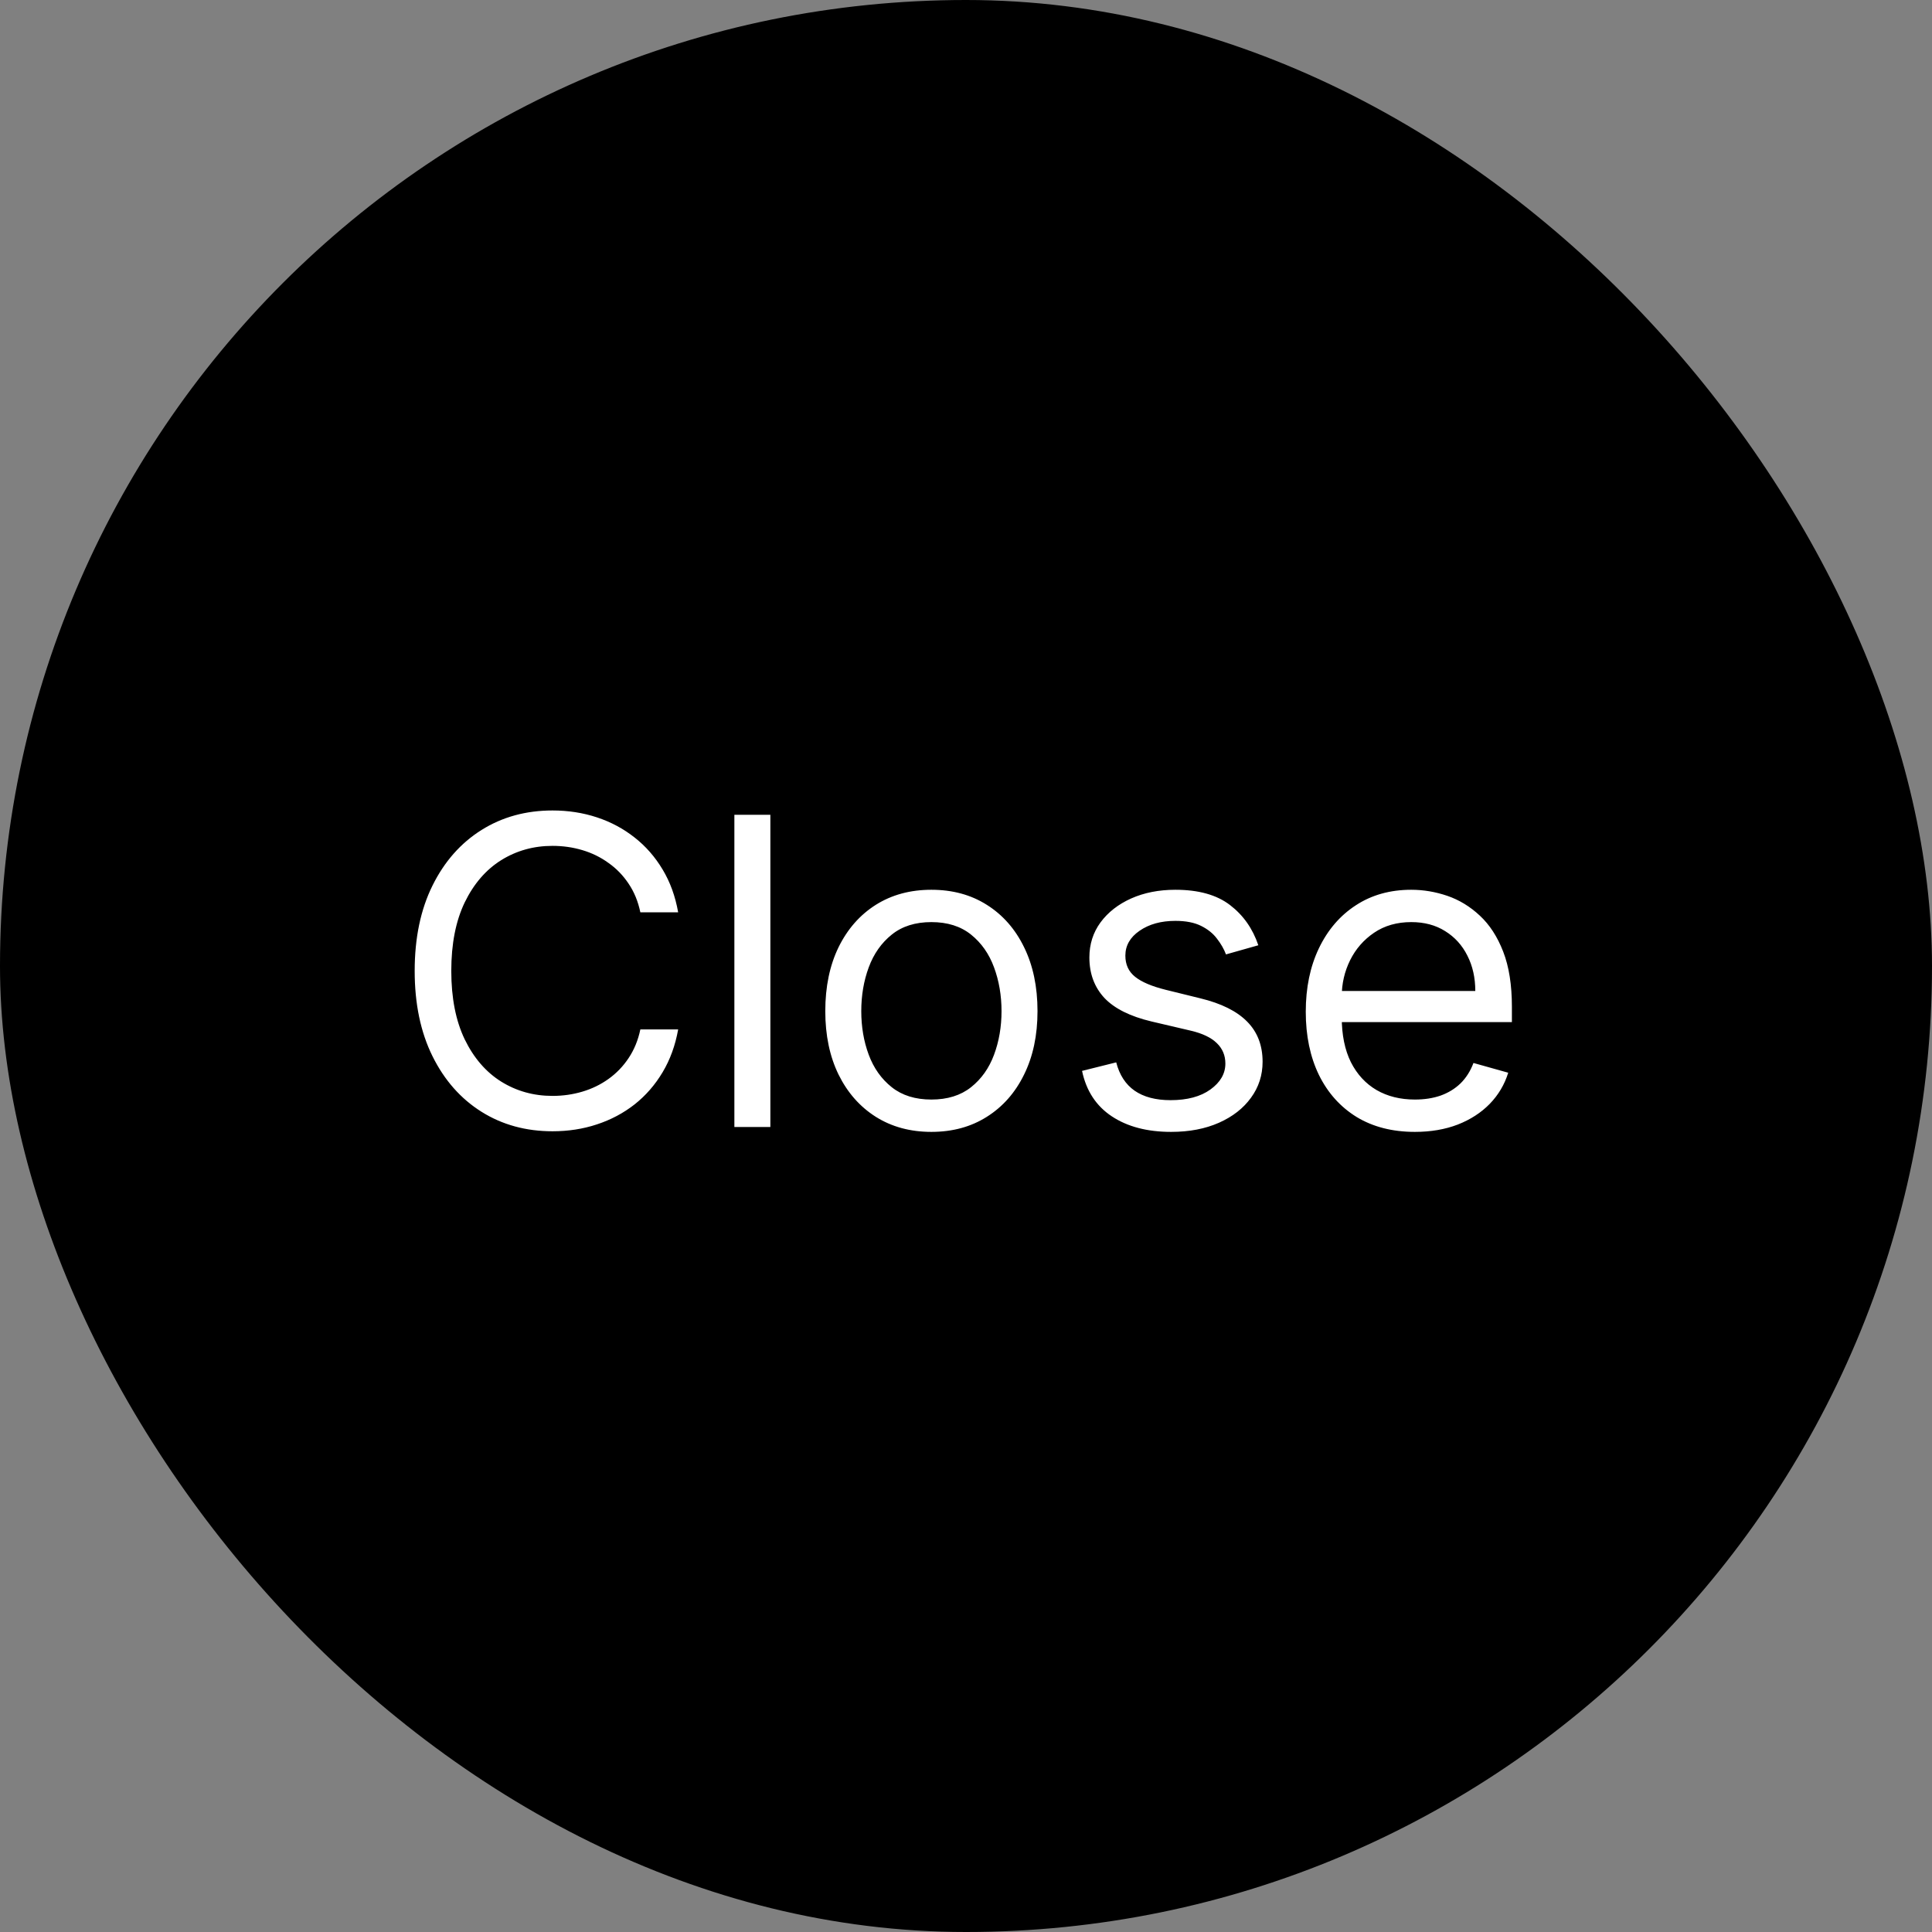
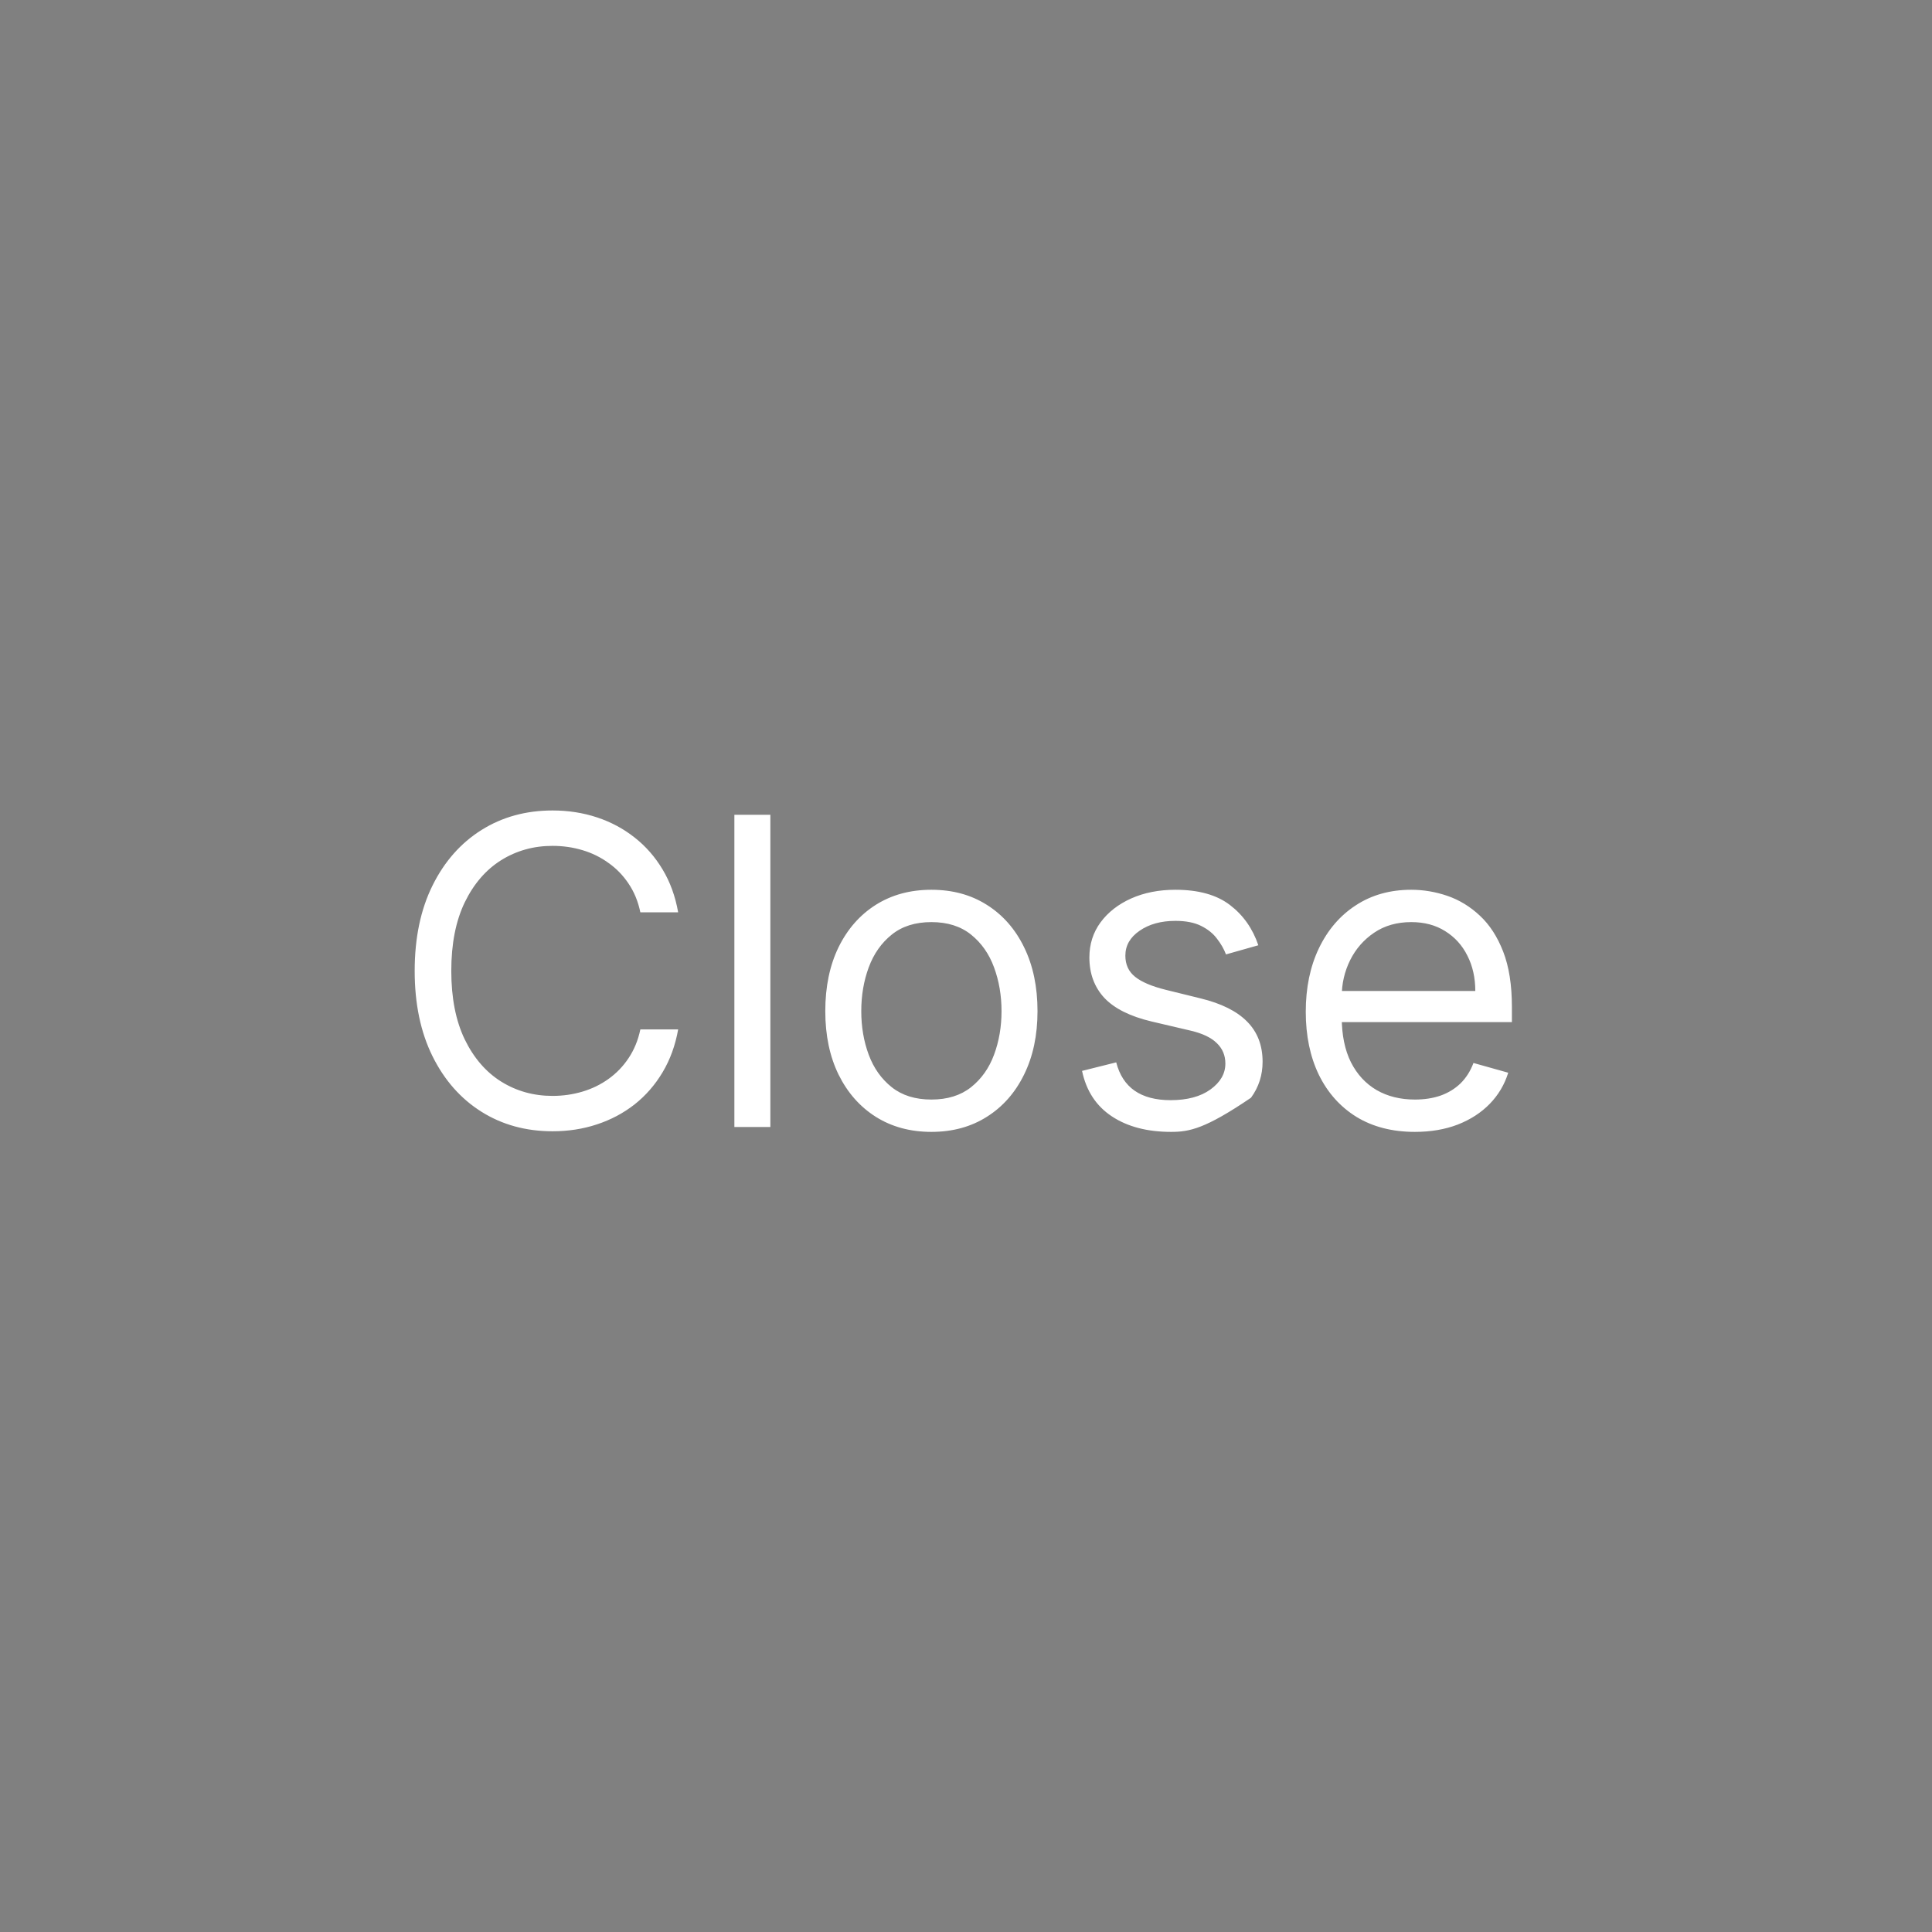
<svg xmlns="http://www.w3.org/2000/svg" width="72" height="72" viewBox="0 0 72 72" fill="none">
  <rect x="0" y="0" width="72" height="72" fill="#808080" stroke="none" />
-   <rect width="72" height="72" rx="36" fill="black" />
-   <path d="M25.273 34H23.864C23.78 33.595 23.634 33.239 23.426 32.932C23.222 32.625 22.972 32.367 22.676 32.159C22.384 31.947 22.061 31.788 21.704 31.682C21.349 31.576 20.977 31.523 20.591 31.523C19.886 31.523 19.248 31.701 18.676 32.057C18.108 32.413 17.655 32.938 17.318 33.631C16.985 34.324 16.818 35.174 16.818 36.182C16.818 37.189 16.985 38.04 17.318 38.733C17.655 39.426 18.108 39.951 18.676 40.307C19.248 40.663 19.886 40.841 20.591 40.841C20.977 40.841 21.349 40.788 21.704 40.682C22.061 40.576 22.384 40.419 22.676 40.21C22.972 39.998 23.222 39.739 23.426 39.432C23.634 39.121 23.78 38.765 23.864 38.364H25.273C25.167 38.958 24.974 39.49 24.693 39.96C24.413 40.43 24.064 40.83 23.648 41.159C23.231 41.485 22.763 41.733 22.244 41.903C21.729 42.074 21.178 42.159 20.591 42.159C19.599 42.159 18.716 41.917 17.943 41.432C17.171 40.947 16.562 40.258 16.119 39.364C15.676 38.47 15.454 37.409 15.454 36.182C15.454 34.955 15.676 33.894 16.119 33C16.562 32.106 17.171 31.417 17.943 30.932C18.716 30.447 19.599 30.204 20.591 30.204C21.178 30.204 21.729 30.29 22.244 30.46C22.763 30.631 23.231 30.881 23.648 31.21C24.064 31.536 24.413 31.934 24.693 32.403C24.974 32.869 25.167 33.401 25.273 34ZM28.709 30.364V42H27.368V30.364H28.709ZM34.71 42.182C33.922 42.182 33.231 41.994 32.636 41.619C32.045 41.244 31.583 40.72 31.25 40.045C30.921 39.371 30.756 38.583 30.756 37.682C30.756 36.773 30.921 35.979 31.25 35.301C31.583 34.623 32.045 34.097 32.636 33.722C33.231 33.347 33.922 33.159 34.71 33.159C35.498 33.159 36.188 33.347 36.778 33.722C37.373 34.097 37.835 34.623 38.165 35.301C38.498 35.979 38.665 36.773 38.665 37.682C38.665 38.583 38.498 39.371 38.165 40.045C37.835 40.72 37.373 41.244 36.778 41.619C36.188 41.994 35.498 42.182 34.71 42.182ZM34.71 40.977C35.309 40.977 35.801 40.824 36.188 40.517C36.574 40.21 36.86 39.807 37.045 39.307C37.231 38.807 37.324 38.265 37.324 37.682C37.324 37.099 37.231 36.555 37.045 36.051C36.86 35.547 36.574 35.14 36.188 34.83C35.801 34.519 35.309 34.364 34.71 34.364C34.112 34.364 33.619 34.519 33.233 34.83C32.847 35.14 32.561 35.547 32.375 36.051C32.189 36.555 32.097 37.099 32.097 37.682C32.097 38.265 32.189 38.807 32.375 39.307C32.561 39.807 32.847 40.21 33.233 40.517C33.619 40.824 34.112 40.977 34.71 40.977ZM46.894 35.227L45.689 35.568C45.613 35.367 45.501 35.172 45.354 34.983C45.21 34.79 45.013 34.631 44.763 34.506C44.513 34.381 44.193 34.318 43.803 34.318C43.269 34.318 42.823 34.441 42.467 34.688C42.115 34.93 41.939 35.239 41.939 35.614C41.939 35.947 42.06 36.21 42.303 36.403C42.545 36.597 42.924 36.758 43.439 36.886L44.734 37.205C45.515 37.394 46.096 37.684 46.479 38.074C46.861 38.46 47.053 38.958 47.053 39.568C47.053 40.068 46.909 40.515 46.621 40.909C46.337 41.303 45.939 41.614 45.428 41.841C44.916 42.068 44.322 42.182 43.644 42.182C42.753 42.182 42.017 41.989 41.433 41.602C40.85 41.216 40.481 40.651 40.325 39.909L41.598 39.591C41.719 40.061 41.948 40.413 42.285 40.648C42.626 40.883 43.072 41 43.621 41C44.246 41 44.742 40.867 45.109 40.602C45.481 40.333 45.666 40.011 45.666 39.636C45.666 39.333 45.56 39.08 45.348 38.875C45.136 38.667 44.81 38.511 44.371 38.409L42.916 38.068C42.117 37.879 41.53 37.585 41.155 37.188C40.784 36.786 40.598 36.284 40.598 35.682C40.598 35.189 40.736 34.754 41.013 34.375C41.293 33.996 41.674 33.699 42.155 33.483C42.64 33.267 43.189 33.159 43.803 33.159C44.666 33.159 45.344 33.349 45.837 33.727C46.333 34.106 46.685 34.606 46.894 35.227ZM52.73 42.182C51.889 42.182 51.164 41.996 50.554 41.625C49.948 41.25 49.48 40.727 49.151 40.057C48.825 39.383 48.662 38.599 48.662 37.705C48.662 36.811 48.825 36.023 49.151 35.341C49.48 34.655 49.938 34.121 50.526 33.739C51.117 33.352 51.806 33.159 52.594 33.159C53.048 33.159 53.497 33.235 53.94 33.386C54.383 33.538 54.787 33.784 55.151 34.125C55.514 34.462 55.804 34.909 56.02 35.466C56.236 36.023 56.344 36.708 56.344 37.523V38.091H49.617V36.932H54.98C54.98 36.439 54.882 36 54.685 35.614C54.492 35.227 54.215 34.922 53.855 34.699C53.499 34.475 53.079 34.364 52.594 34.364C52.06 34.364 51.597 34.496 51.207 34.761C50.821 35.023 50.524 35.364 50.315 35.784C50.107 36.205 50.003 36.655 50.003 37.136V37.909C50.003 38.568 50.117 39.127 50.344 39.585C50.575 40.04 50.895 40.386 51.304 40.625C51.713 40.86 52.188 40.977 52.73 40.977C53.082 40.977 53.401 40.928 53.685 40.83C53.972 40.727 54.221 40.576 54.429 40.375C54.637 40.17 54.798 39.917 54.912 39.614L56.207 39.977C56.071 40.417 55.842 40.803 55.52 41.136C55.198 41.466 54.8 41.724 54.327 41.909C53.853 42.091 53.321 42.182 52.73 42.182Z" fill="white" />
+   <path d="M25.273 34H23.864C23.78 33.595 23.634 33.239 23.426 32.932C23.222 32.625 22.972 32.367 22.676 32.159C22.384 31.947 22.061 31.788 21.704 31.682C21.349 31.576 20.977 31.523 20.591 31.523C19.886 31.523 19.248 31.701 18.676 32.057C18.108 32.413 17.655 32.938 17.318 33.631C16.985 34.324 16.818 35.174 16.818 36.182C16.818 37.189 16.985 38.04 17.318 38.733C17.655 39.426 18.108 39.951 18.676 40.307C19.248 40.663 19.886 40.841 20.591 40.841C20.977 40.841 21.349 40.788 21.704 40.682C22.061 40.576 22.384 40.419 22.676 40.21C22.972 39.998 23.222 39.739 23.426 39.432C23.634 39.121 23.78 38.765 23.864 38.364H25.273C25.167 38.958 24.974 39.49 24.693 39.96C24.413 40.43 24.064 40.83 23.648 41.159C23.231 41.485 22.763 41.733 22.244 41.903C21.729 42.074 21.178 42.159 20.591 42.159C19.599 42.159 18.716 41.917 17.943 41.432C17.171 40.947 16.562 40.258 16.119 39.364C15.676 38.47 15.454 37.409 15.454 36.182C15.454 34.955 15.676 33.894 16.119 33C16.562 32.106 17.171 31.417 17.943 30.932C18.716 30.447 19.599 30.204 20.591 30.204C21.178 30.204 21.729 30.29 22.244 30.46C22.763 30.631 23.231 30.881 23.648 31.21C24.064 31.536 24.413 31.934 24.693 32.403C24.974 32.869 25.167 33.401 25.273 34ZM28.709 30.364V42H27.368V30.364H28.709ZM34.71 42.182C33.922 42.182 33.231 41.994 32.636 41.619C32.045 41.244 31.583 40.72 31.25 40.045C30.921 39.371 30.756 38.583 30.756 37.682C30.756 36.773 30.921 35.979 31.25 35.301C31.583 34.623 32.045 34.097 32.636 33.722C33.231 33.347 33.922 33.159 34.71 33.159C35.498 33.159 36.188 33.347 36.778 33.722C37.373 34.097 37.835 34.623 38.165 35.301C38.498 35.979 38.665 36.773 38.665 37.682C38.665 38.583 38.498 39.371 38.165 40.045C37.835 40.72 37.373 41.244 36.778 41.619C36.188 41.994 35.498 42.182 34.71 42.182ZM34.71 40.977C35.309 40.977 35.801 40.824 36.188 40.517C36.574 40.21 36.86 39.807 37.045 39.307C37.231 38.807 37.324 38.265 37.324 37.682C37.324 37.099 37.231 36.555 37.045 36.051C36.86 35.547 36.574 35.14 36.188 34.83C35.801 34.519 35.309 34.364 34.71 34.364C34.112 34.364 33.619 34.519 33.233 34.83C32.847 35.14 32.561 35.547 32.375 36.051C32.189 36.555 32.097 37.099 32.097 37.682C32.097 38.265 32.189 38.807 32.375 39.307C32.561 39.807 32.847 40.21 33.233 40.517C33.619 40.824 34.112 40.977 34.71 40.977ZM46.894 35.227L45.689 35.568C45.613 35.367 45.501 35.172 45.354 34.983C45.21 34.79 45.013 34.631 44.763 34.506C44.513 34.381 44.193 34.318 43.803 34.318C43.269 34.318 42.823 34.441 42.467 34.688C42.115 34.93 41.939 35.239 41.939 35.614C41.939 35.947 42.06 36.21 42.303 36.403C42.545 36.597 42.924 36.758 43.439 36.886L44.734 37.205C45.515 37.394 46.096 37.684 46.479 38.074C46.861 38.46 47.053 38.958 47.053 39.568C47.053 40.068 46.909 40.515 46.621 40.909C44.916 42.068 44.322 42.182 43.644 42.182C42.753 42.182 42.017 41.989 41.433 41.602C40.85 41.216 40.481 40.651 40.325 39.909L41.598 39.591C41.719 40.061 41.948 40.413 42.285 40.648C42.626 40.883 43.072 41 43.621 41C44.246 41 44.742 40.867 45.109 40.602C45.481 40.333 45.666 40.011 45.666 39.636C45.666 39.333 45.56 39.08 45.348 38.875C45.136 38.667 44.81 38.511 44.371 38.409L42.916 38.068C42.117 37.879 41.53 37.585 41.155 37.188C40.784 36.786 40.598 36.284 40.598 35.682C40.598 35.189 40.736 34.754 41.013 34.375C41.293 33.996 41.674 33.699 42.155 33.483C42.64 33.267 43.189 33.159 43.803 33.159C44.666 33.159 45.344 33.349 45.837 33.727C46.333 34.106 46.685 34.606 46.894 35.227ZM52.73 42.182C51.889 42.182 51.164 41.996 50.554 41.625C49.948 41.25 49.48 40.727 49.151 40.057C48.825 39.383 48.662 38.599 48.662 37.705C48.662 36.811 48.825 36.023 49.151 35.341C49.48 34.655 49.938 34.121 50.526 33.739C51.117 33.352 51.806 33.159 52.594 33.159C53.048 33.159 53.497 33.235 53.94 33.386C54.383 33.538 54.787 33.784 55.151 34.125C55.514 34.462 55.804 34.909 56.02 35.466C56.236 36.023 56.344 36.708 56.344 37.523V38.091H49.617V36.932H54.98C54.98 36.439 54.882 36 54.685 35.614C54.492 35.227 54.215 34.922 53.855 34.699C53.499 34.475 53.079 34.364 52.594 34.364C52.06 34.364 51.597 34.496 51.207 34.761C50.821 35.023 50.524 35.364 50.315 35.784C50.107 36.205 50.003 36.655 50.003 37.136V37.909C50.003 38.568 50.117 39.127 50.344 39.585C50.575 40.04 50.895 40.386 51.304 40.625C51.713 40.86 52.188 40.977 52.73 40.977C53.082 40.977 53.401 40.928 53.685 40.83C53.972 40.727 54.221 40.576 54.429 40.375C54.637 40.17 54.798 39.917 54.912 39.614L56.207 39.977C56.071 40.417 55.842 40.803 55.52 41.136C55.198 41.466 54.8 41.724 54.327 41.909C53.853 42.091 53.321 42.182 52.73 42.182Z" fill="white" />
</svg>